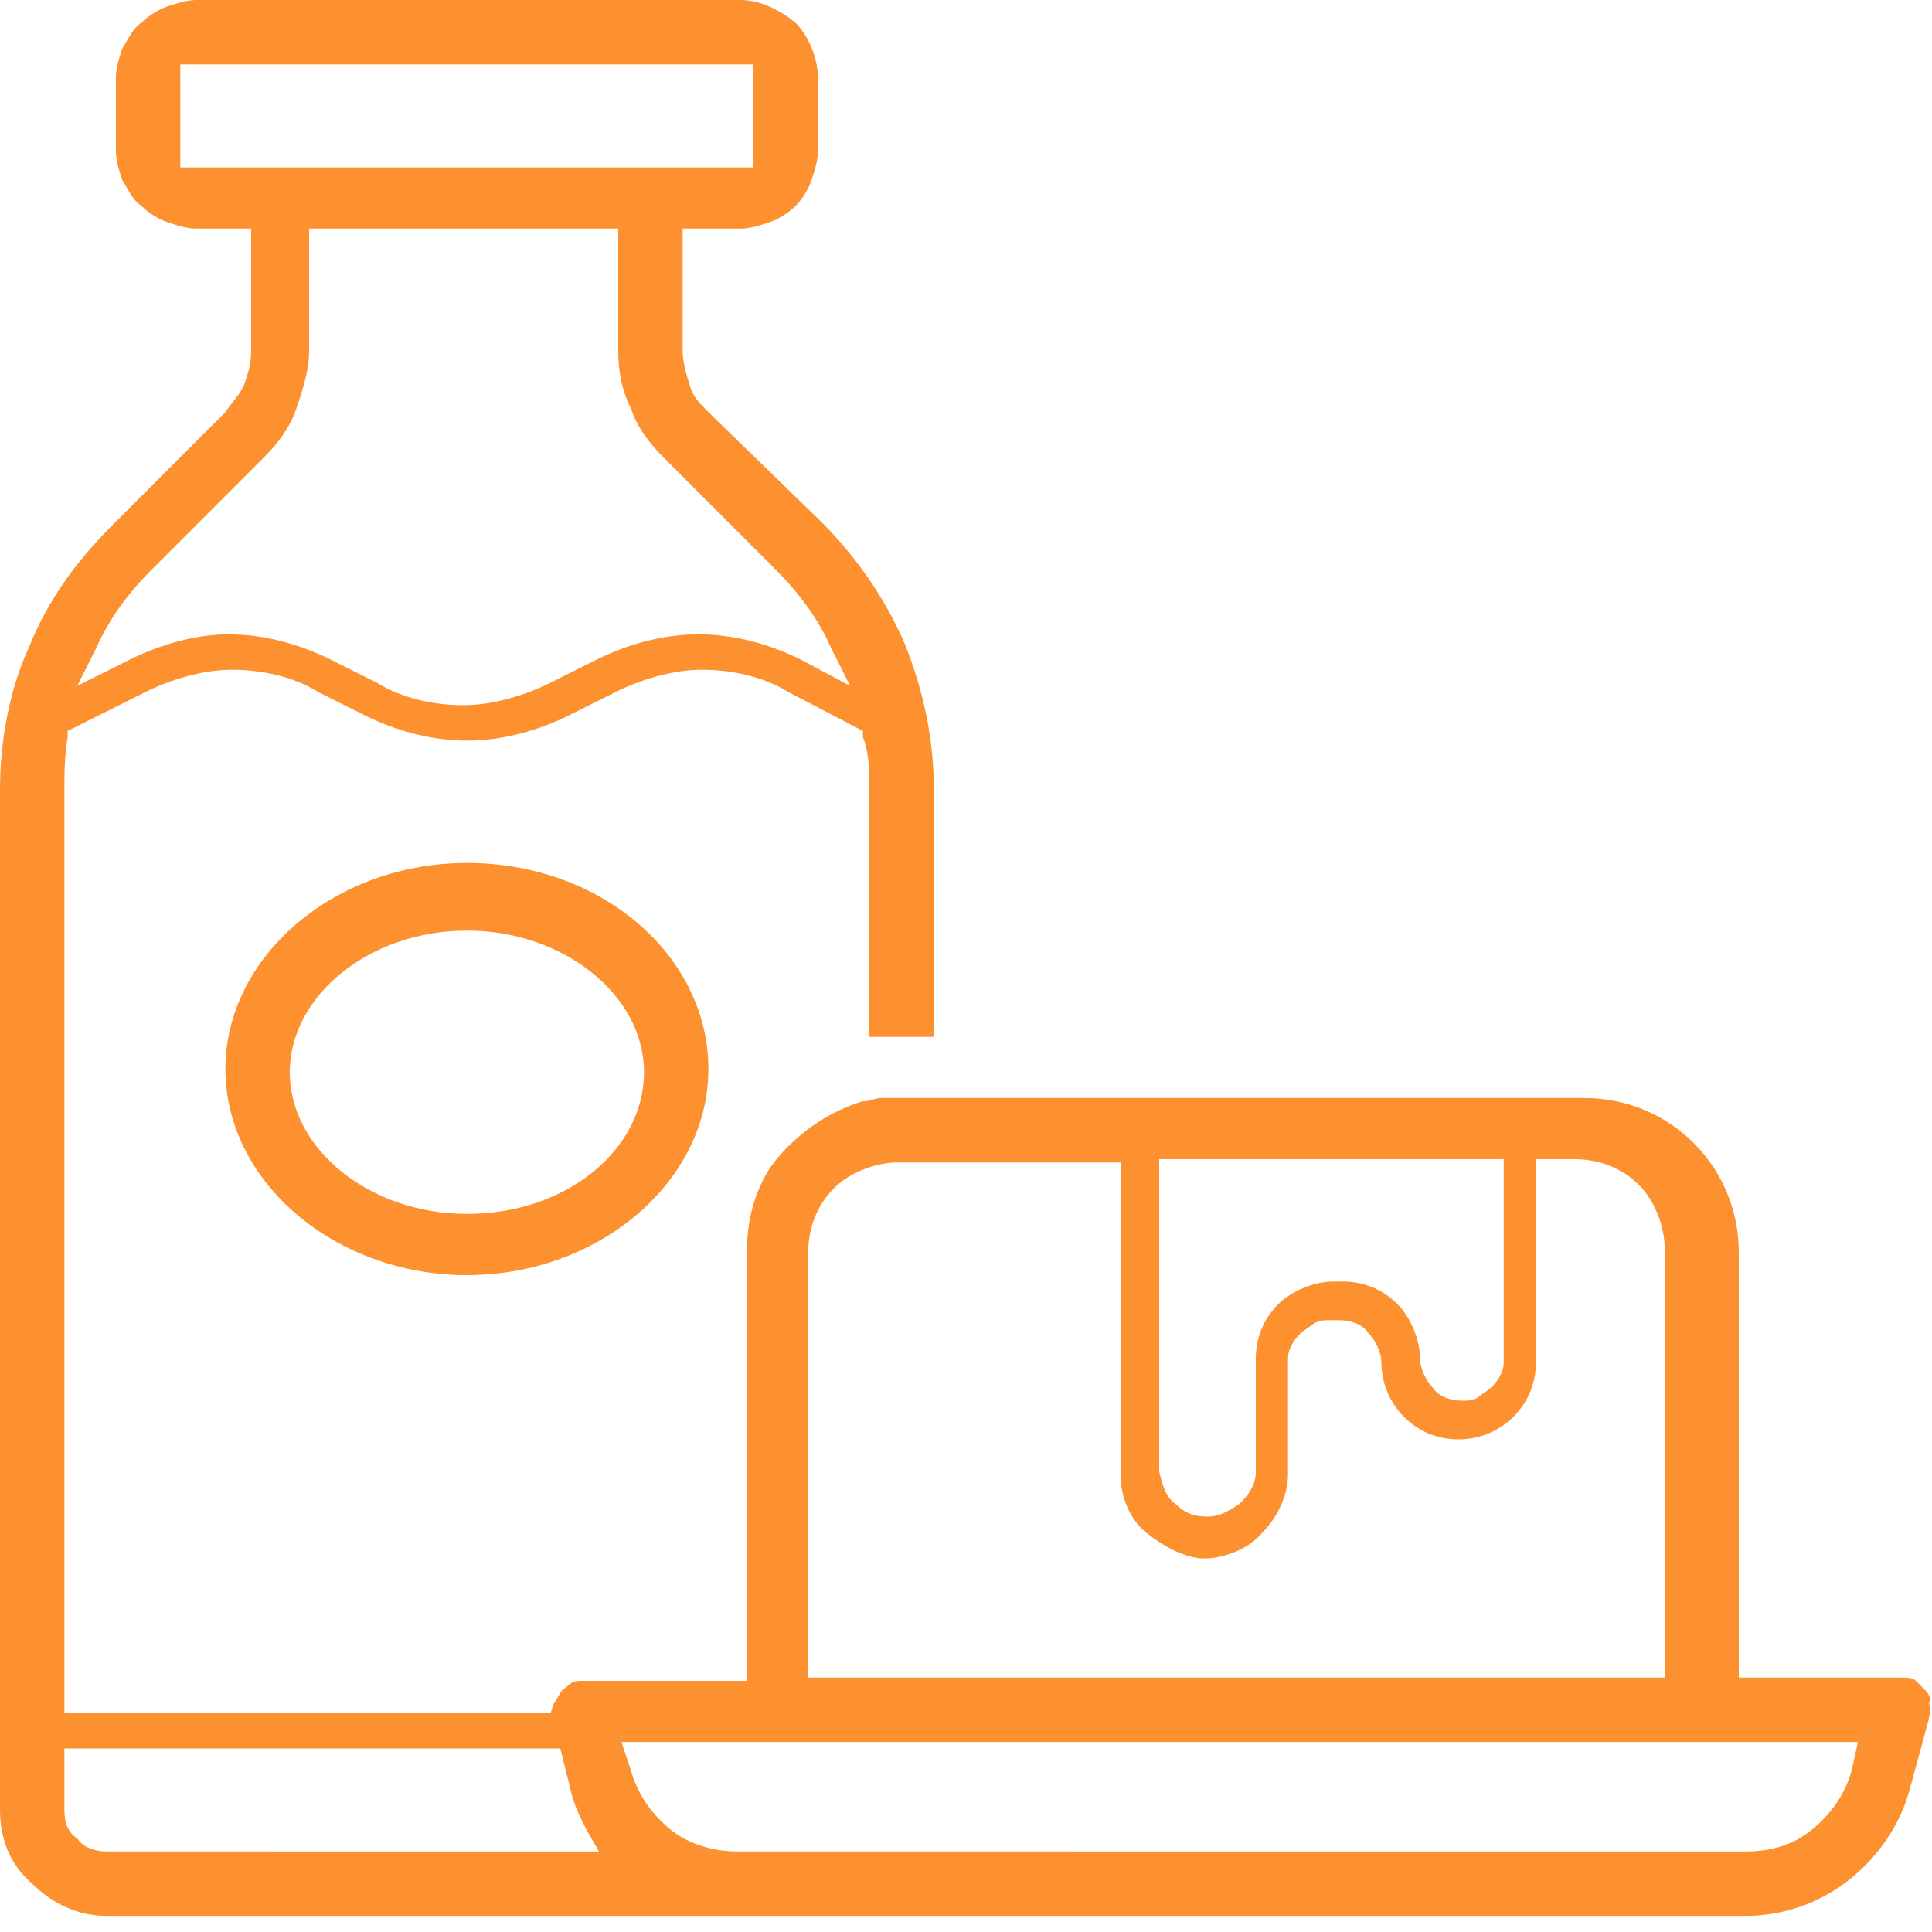
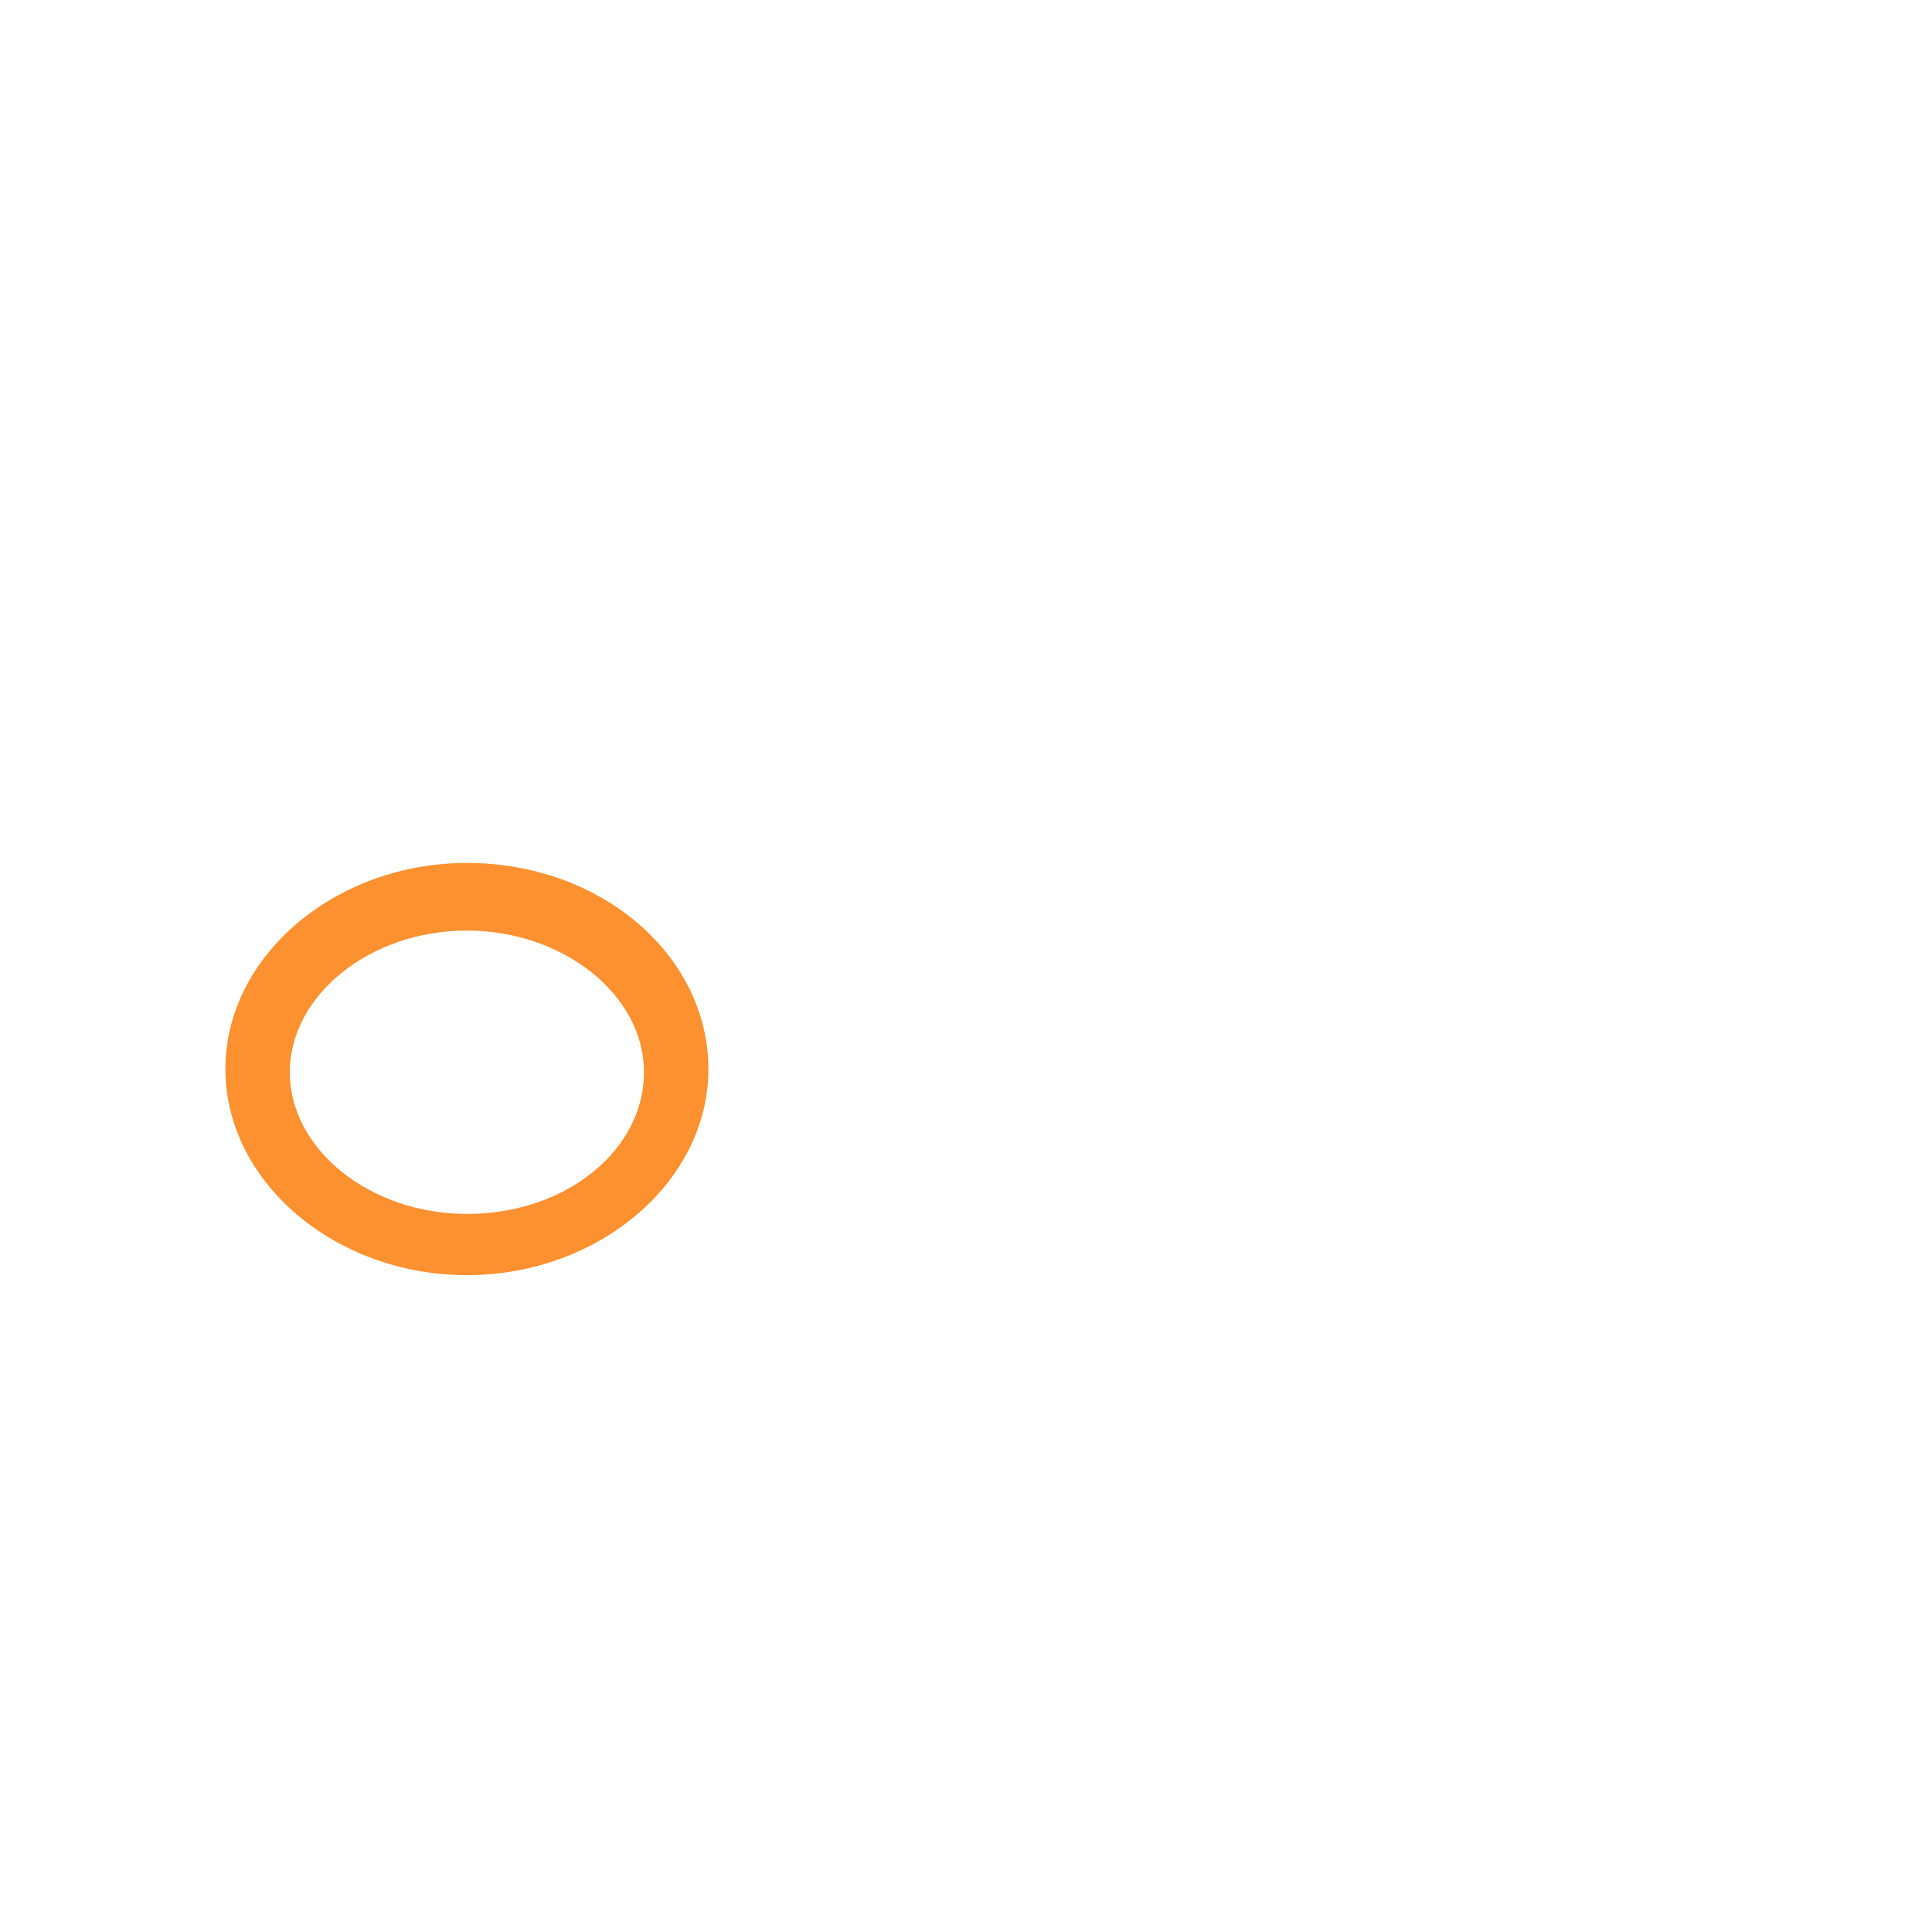
<svg xmlns="http://www.w3.org/2000/svg" version="1.1" id="Layer_1" x="0px" y="0px" viewBox="0 0 60 60" style="enable-background:new 0 0 60 60;" xml:space="preserve">
  <style type="text/css">
	.st0{fill:#FD902F;}
</style>
  <g>
    <path class="st0" d="M14.5,26.8c-4.1,0-7.5,2.9-7.5,6.4c0,3.5,3.4,6.4,7.5,6.4s7.5-2.9,7.5-6.4C22,29.7,18.7,26.8,14.5,26.8z    M14.5,37.7c-3,0-5.5-2-5.5-4.4c0-2.4,2.5-4.4,5.5-4.4s5.5,2,5.5,4.4C20,35.7,17.6,37.7,14.5,37.7z" />
-     <path class="st0" d="M59.8,52.5c-0.1-0.1-0.2-0.2-0.3-0.3c-0.1-0.1-0.3-0.1-0.4-0.1h-5.1V38.9c0-1.3-0.5-2.5-1.4-3.4   c-0.9-0.9-2.1-1.4-3.4-1.4H28c-0.2,0-0.4,0-0.6,0h-0.1l-0.4,0.1h-0.1c-1,0.3-1.9,0.9-2.6,1.7s-1,1.9-1,2.9v13.4h-5.1   c-0.1,0-0.3,0-0.4,0.1c-0.1,0.1-0.3,0.2-0.3,0.3c-0.1,0.1-0.1,0.2-0.2,0.3l-0.1,0.3H2V24.5c0-0.5,0-1,0.1-1.6v-0.2l2.4-1.2   c0.8-0.4,1.8-0.7,2.7-0.7s1.9,0.2,2.7,0.7l1.4,0.7c1,0.5,2.1,0.8,3.2,0.8c1.1,0,2.2-0.3,3.2-0.8l1.4-0.7c0.8-0.4,1.8-0.7,2.7-0.7   c0.9,0,1.9,0.2,2.7,0.7l2.3,1.2v0.2C27,23.4,27,24,27,24.5v7.7c0.3,0,0.6,0,1,0h1v-7.7c0-1.5-0.3-3-0.9-4.5   c-0.6-1.4-1.5-2.7-2.6-3.8L22,12.8c-0.3-0.3-0.5-0.5-0.6-0.9c-0.1-0.3-0.2-0.7-0.2-1V7.1H23c0.3,0,0.6-0.1,0.9-0.2   c0.3-0.1,0.6-0.3,0.8-0.5c0.2-0.2,0.4-0.5,0.5-0.8c0.1-0.3,0.2-0.6,0.2-0.9V2.4c0-0.6-0.3-1.3-0.7-1.7C24.2,0.3,23.6,0,23,0H6.1   C5.8,0,5.5,0.1,5.2,0.2C4.9,0.3,4.6,0.5,4.4,0.7C4.1,0.9,4,1.2,3.8,1.5C3.7,1.8,3.6,2.1,3.6,2.4v2.3c0,0.3,0.1,0.6,0.2,0.9   C4,5.9,4.1,6.2,4.4,6.4c0.2,0.2,0.5,0.4,0.8,0.5c0.3,0.1,0.6,0.2,0.9,0.2h1.7v3.8c0,0.4-0.1,0.7-0.2,1c-0.1,0.3-0.4,0.6-0.6,0.9   l-3.5,3.5c-1.1,1.1-2,2.3-2.6,3.8C0.3,21.4,0,23,0,24.5v31.7c0,0.9,0.3,1.7,1,2.3c0.6,0.6,1.4,1,2.3,1h50.9c1.2,0,2.3-0.4,3.2-1.1   c0.9-0.7,1.6-1.7,1.9-2.8l0.6-2.2c0-0.1,0.1-0.3,0-0.5C60,52.8,59.9,52.6,59.8,52.5L59.8,52.5z M5.6,5.1V2h17.8v3.2h-0.5H5.6z    M3,20.1c0.4-0.9,1-1.7,1.7-2.4l3.5-3.5c0.4-0.4,0.8-0.9,1-1.5c0.2-0.6,0.4-1.2,0.4-1.8V7.1h9.6v3.8c0,0.6,0.1,1.2,0.4,1.8   c0.2,0.6,0.6,1.1,1,1.5l3.5,3.5c0.7,0.7,1.3,1.5,1.7,2.4l0.6,1.2l-1.5-0.8c-1-0.5-2.1-0.8-3.2-0.8c-1.1,0-2.2,0.3-3.2,0.8l-1.4,0.7   c-0.8,0.4-1.8,0.7-2.7,0.7c-0.9,0-1.9-0.2-2.7-0.7l-1.4-0.7c-1-0.5-2.1-0.8-3.2-0.8C6.1,19.7,5,20,4,20.5l-1.6,0.8L3,20.1z M36,36   h10.7v6.2c0,0.2,0,0.3-0.1,0.5c-0.1,0.2-0.2,0.3-0.3,0.4c-0.1,0.1-0.3,0.2-0.4,0.3c-0.2,0.1-0.3,0.1-0.5,0.1   c-0.3,0-0.7-0.1-0.9-0.4c-0.2-0.2-0.4-0.6-0.4-0.9c0-0.6-0.3-1.3-0.7-1.7c-0.5-0.5-1.1-0.7-1.7-0.7h-0.3c-0.6,0-1.3,0.3-1.7,0.7   c-0.5,0.5-0.7,1.1-0.7,1.7v3.5c0,0.4-0.2,0.7-0.5,1c-0.3,0.2-0.6,0.4-1,0.4c-0.4,0-0.7-0.1-1-0.4c-0.3-0.2-0.4-0.6-0.5-1V36z    M25.1,38.9c0-0.8,0.3-1.5,0.8-2s1.3-0.8,2-0.8h6.9v9.7c0,0.7,0.3,1.4,0.8,1.8s1.2,0.8,1.8,0.8s1.4-0.3,1.8-0.8   c0.5-0.5,0.8-1.2,0.8-1.8v-3.5c0-0.2,0-0.3,0.1-0.5c0.1-0.2,0.2-0.3,0.3-0.4c0.1-0.1,0.3-0.2,0.4-0.3c0.2-0.1,0.3-0.1,0.5-0.1h0.3   c0.3,0,0.7,0.1,0.9,0.4c0.2,0.2,0.4,0.6,0.4,0.9c0,0.7,0.3,1.3,0.7,1.7c0.5,0.5,1.1,0.7,1.7,0.7c0.7,0,1.3-0.3,1.7-0.7   c0.5-0.5,0.7-1.1,0.7-1.7V36h1.2c0.8,0,1.5,0.3,2,0.8c0.5,0.5,0.8,1.3,0.8,2v13.3H25.1V38.9z M3.3,57.5c-0.3,0-0.7-0.1-0.9-0.4   C2.1,56.9,2,56.6,2,56.2v-1.9h15.4l0.3,1.2c0.1,0.5,0.3,0.9,0.5,1.3l0.4,0.7H3.3z M57.5,55c-0.2,0.7-0.6,1.3-1.2,1.8   c-0.6,0.5-1.3,0.7-2.1,0.7H22.9c-0.7,0-1.5-0.2-2.1-0.7c-0.6-0.5-1-1.1-1.2-1.8l-0.3-0.9h38.4L57.5,55z" />
  </g>
</svg>